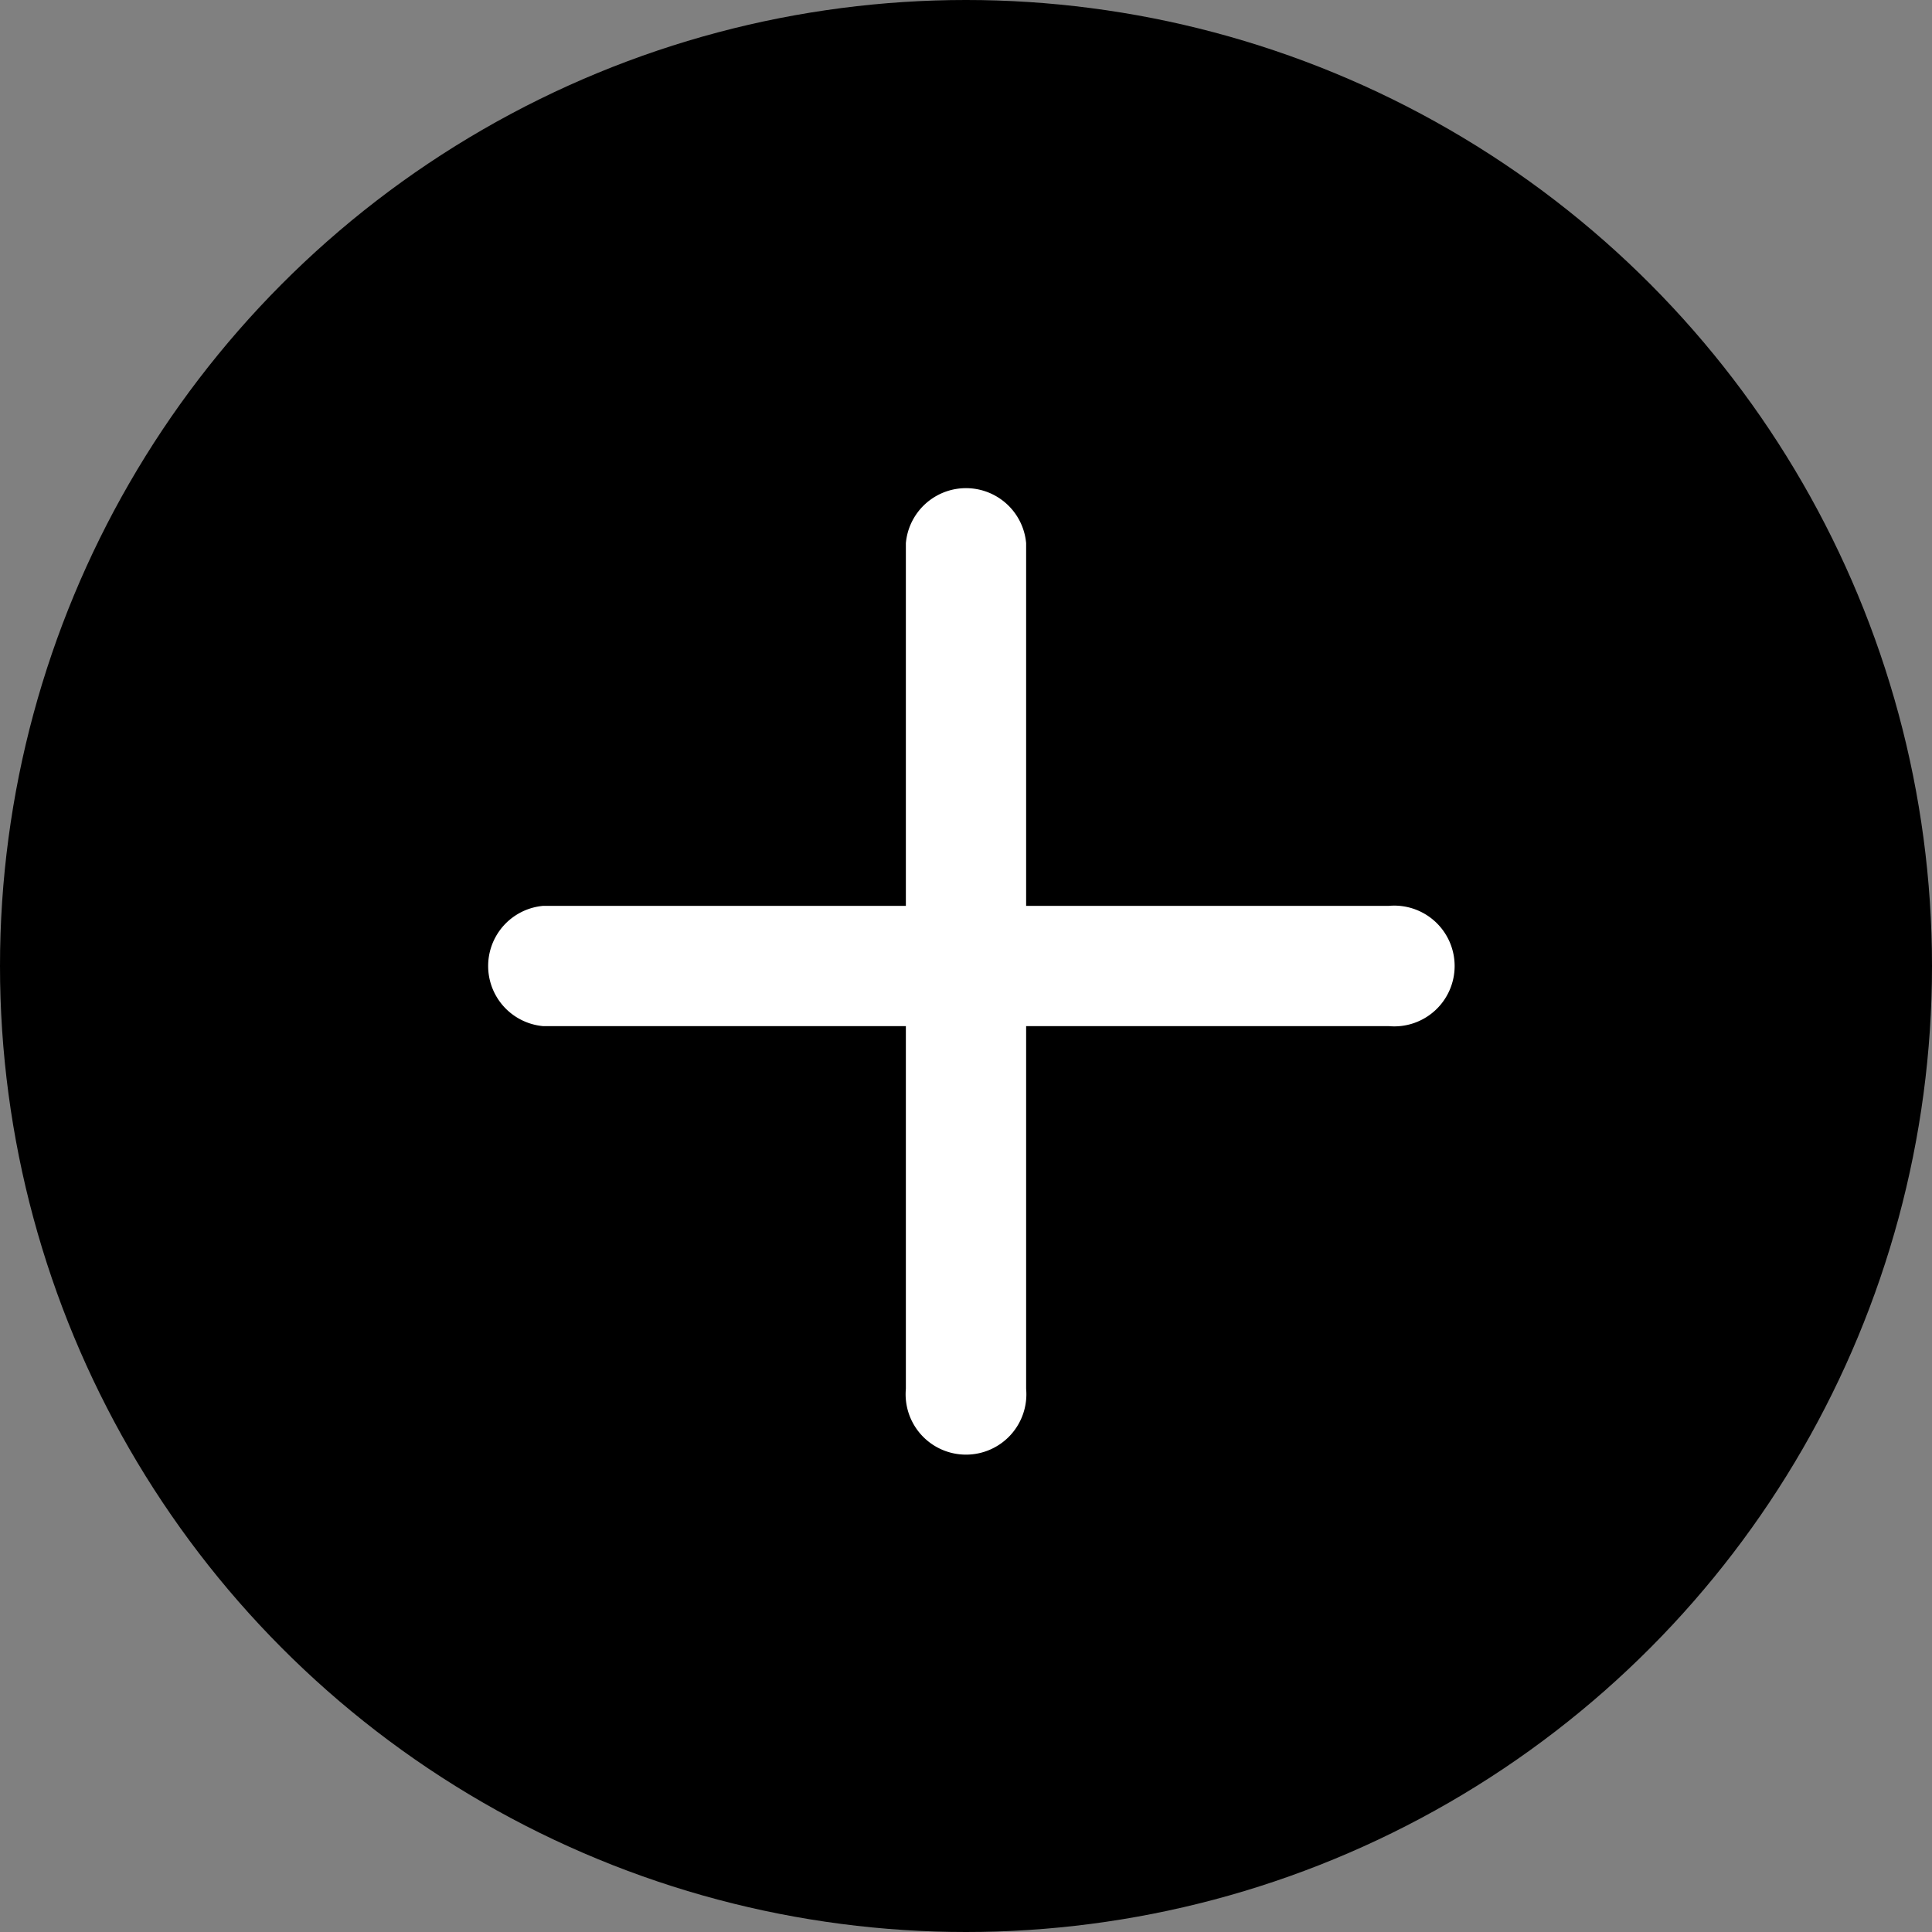
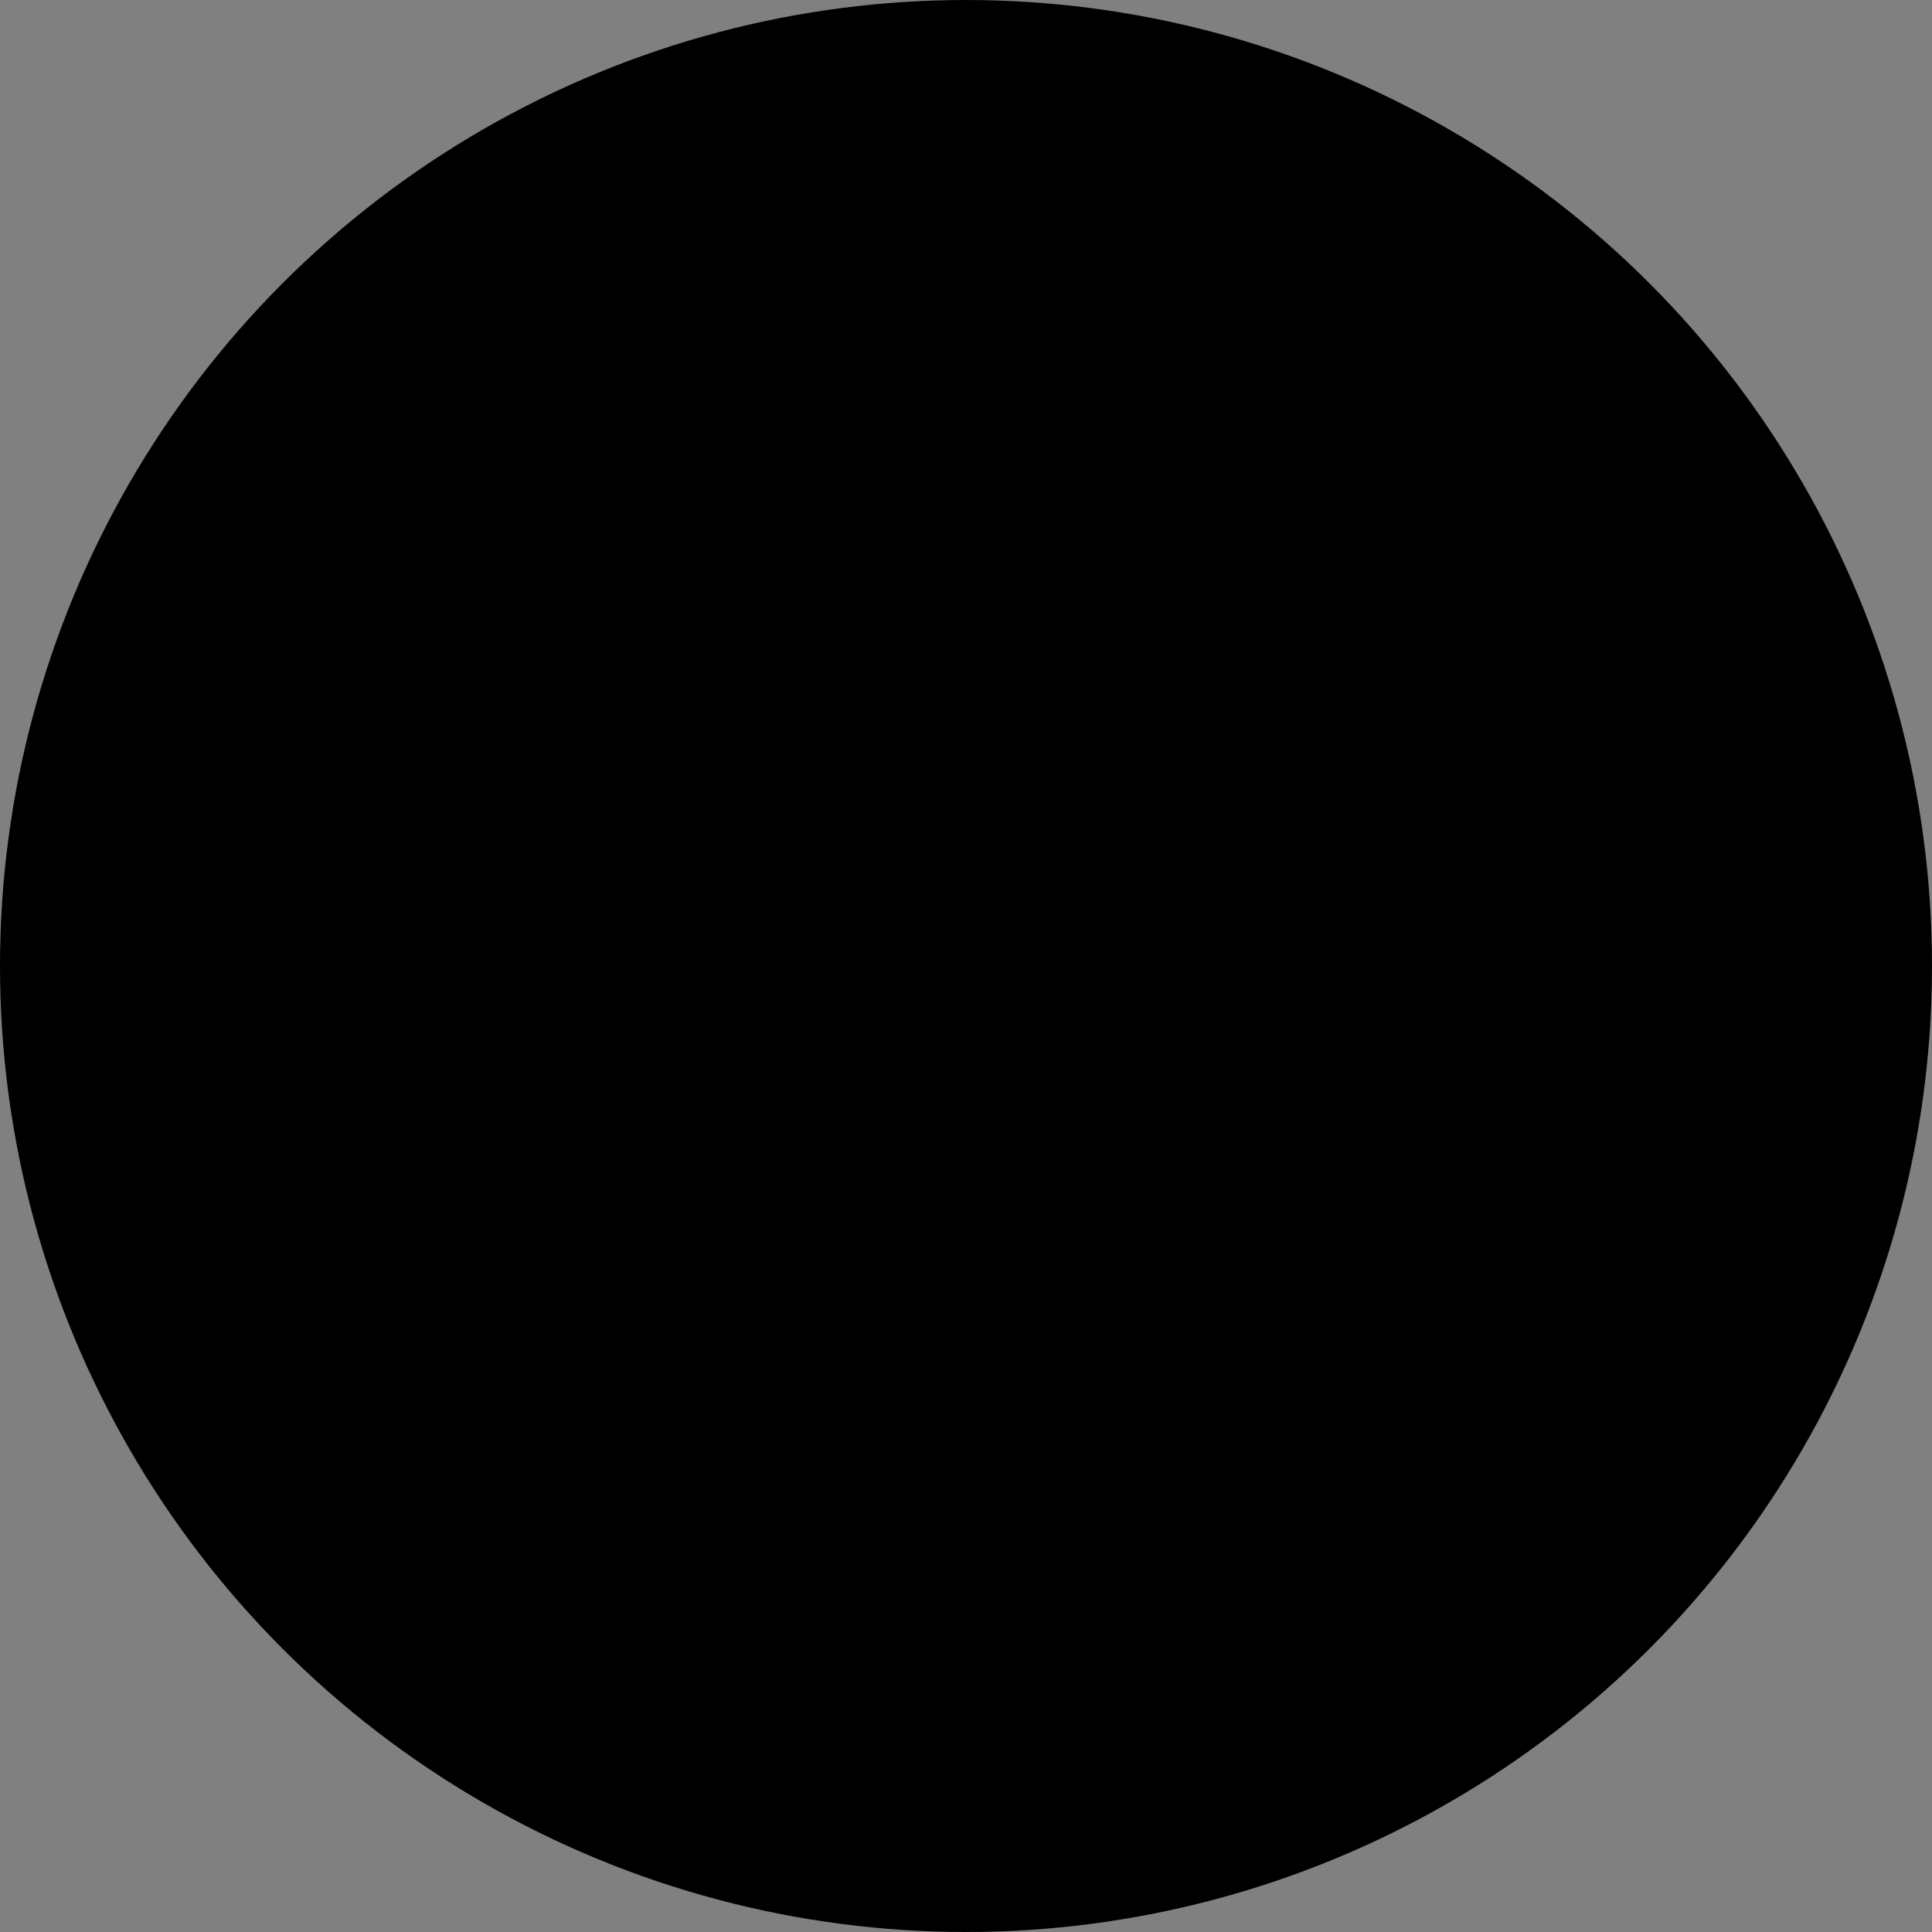
<svg xmlns="http://www.w3.org/2000/svg" width="32" height="32" viewBox="0 0 32 32">
  <rect x="0" y="0" width="32" height="32" fill="#808080" stroke="none" />
  <g id="Group_90948" data-name="Group 90948" transform="translate(20712.762 22091.988)">
    <circle id="Ellipse_8" data-name="Ellipse 8" cx="16" cy="16" r="16" transform="translate(-20712.762 -22091.988)" />
-     <path id="Icon_ionic-ios-add" data-name="Icon ionic-ios-add" d="M23.969,15.969H17.961V9.961a1,1,0,0,0-1.992,0v6.008H9.961a1,1,0,0,0,0,1.992h6.008v6.008a1,1,0,1,0,1.992,0V17.961h6.008a1,1,0,1,0,0-1.992Z" transform="translate(-20713.727 -22092.953)" fill="#fff" />
  </g>
</svg>